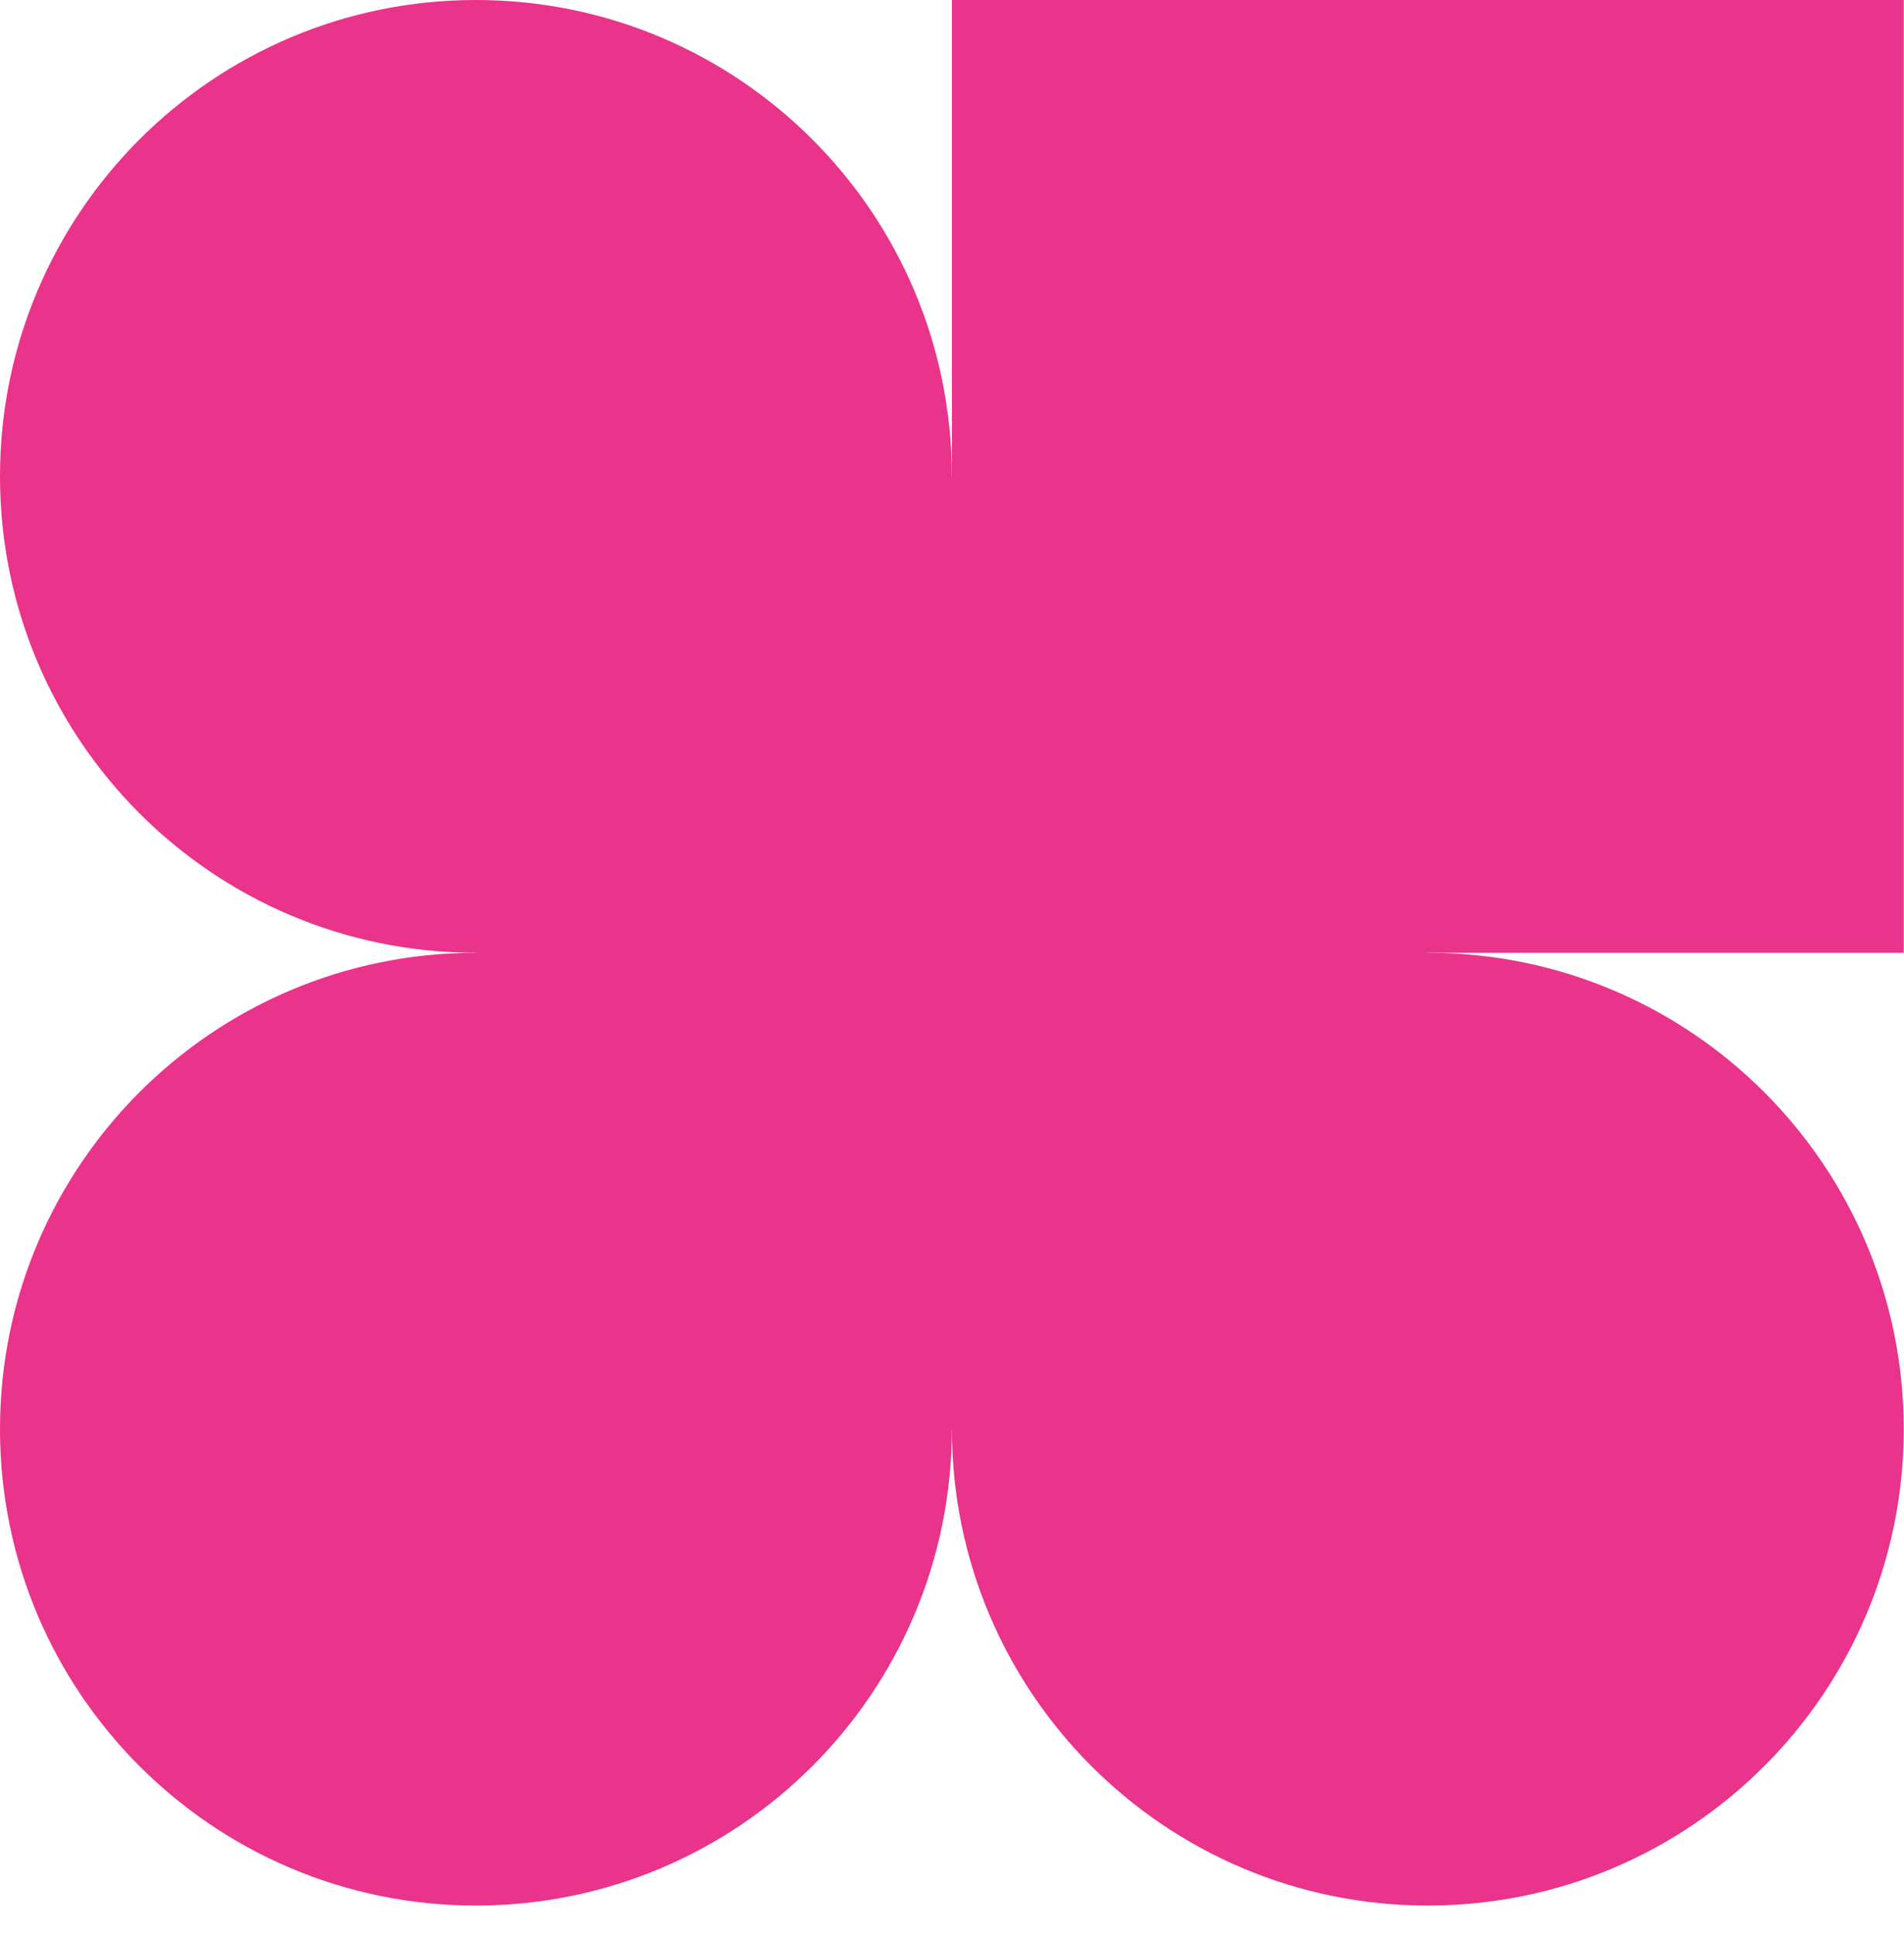
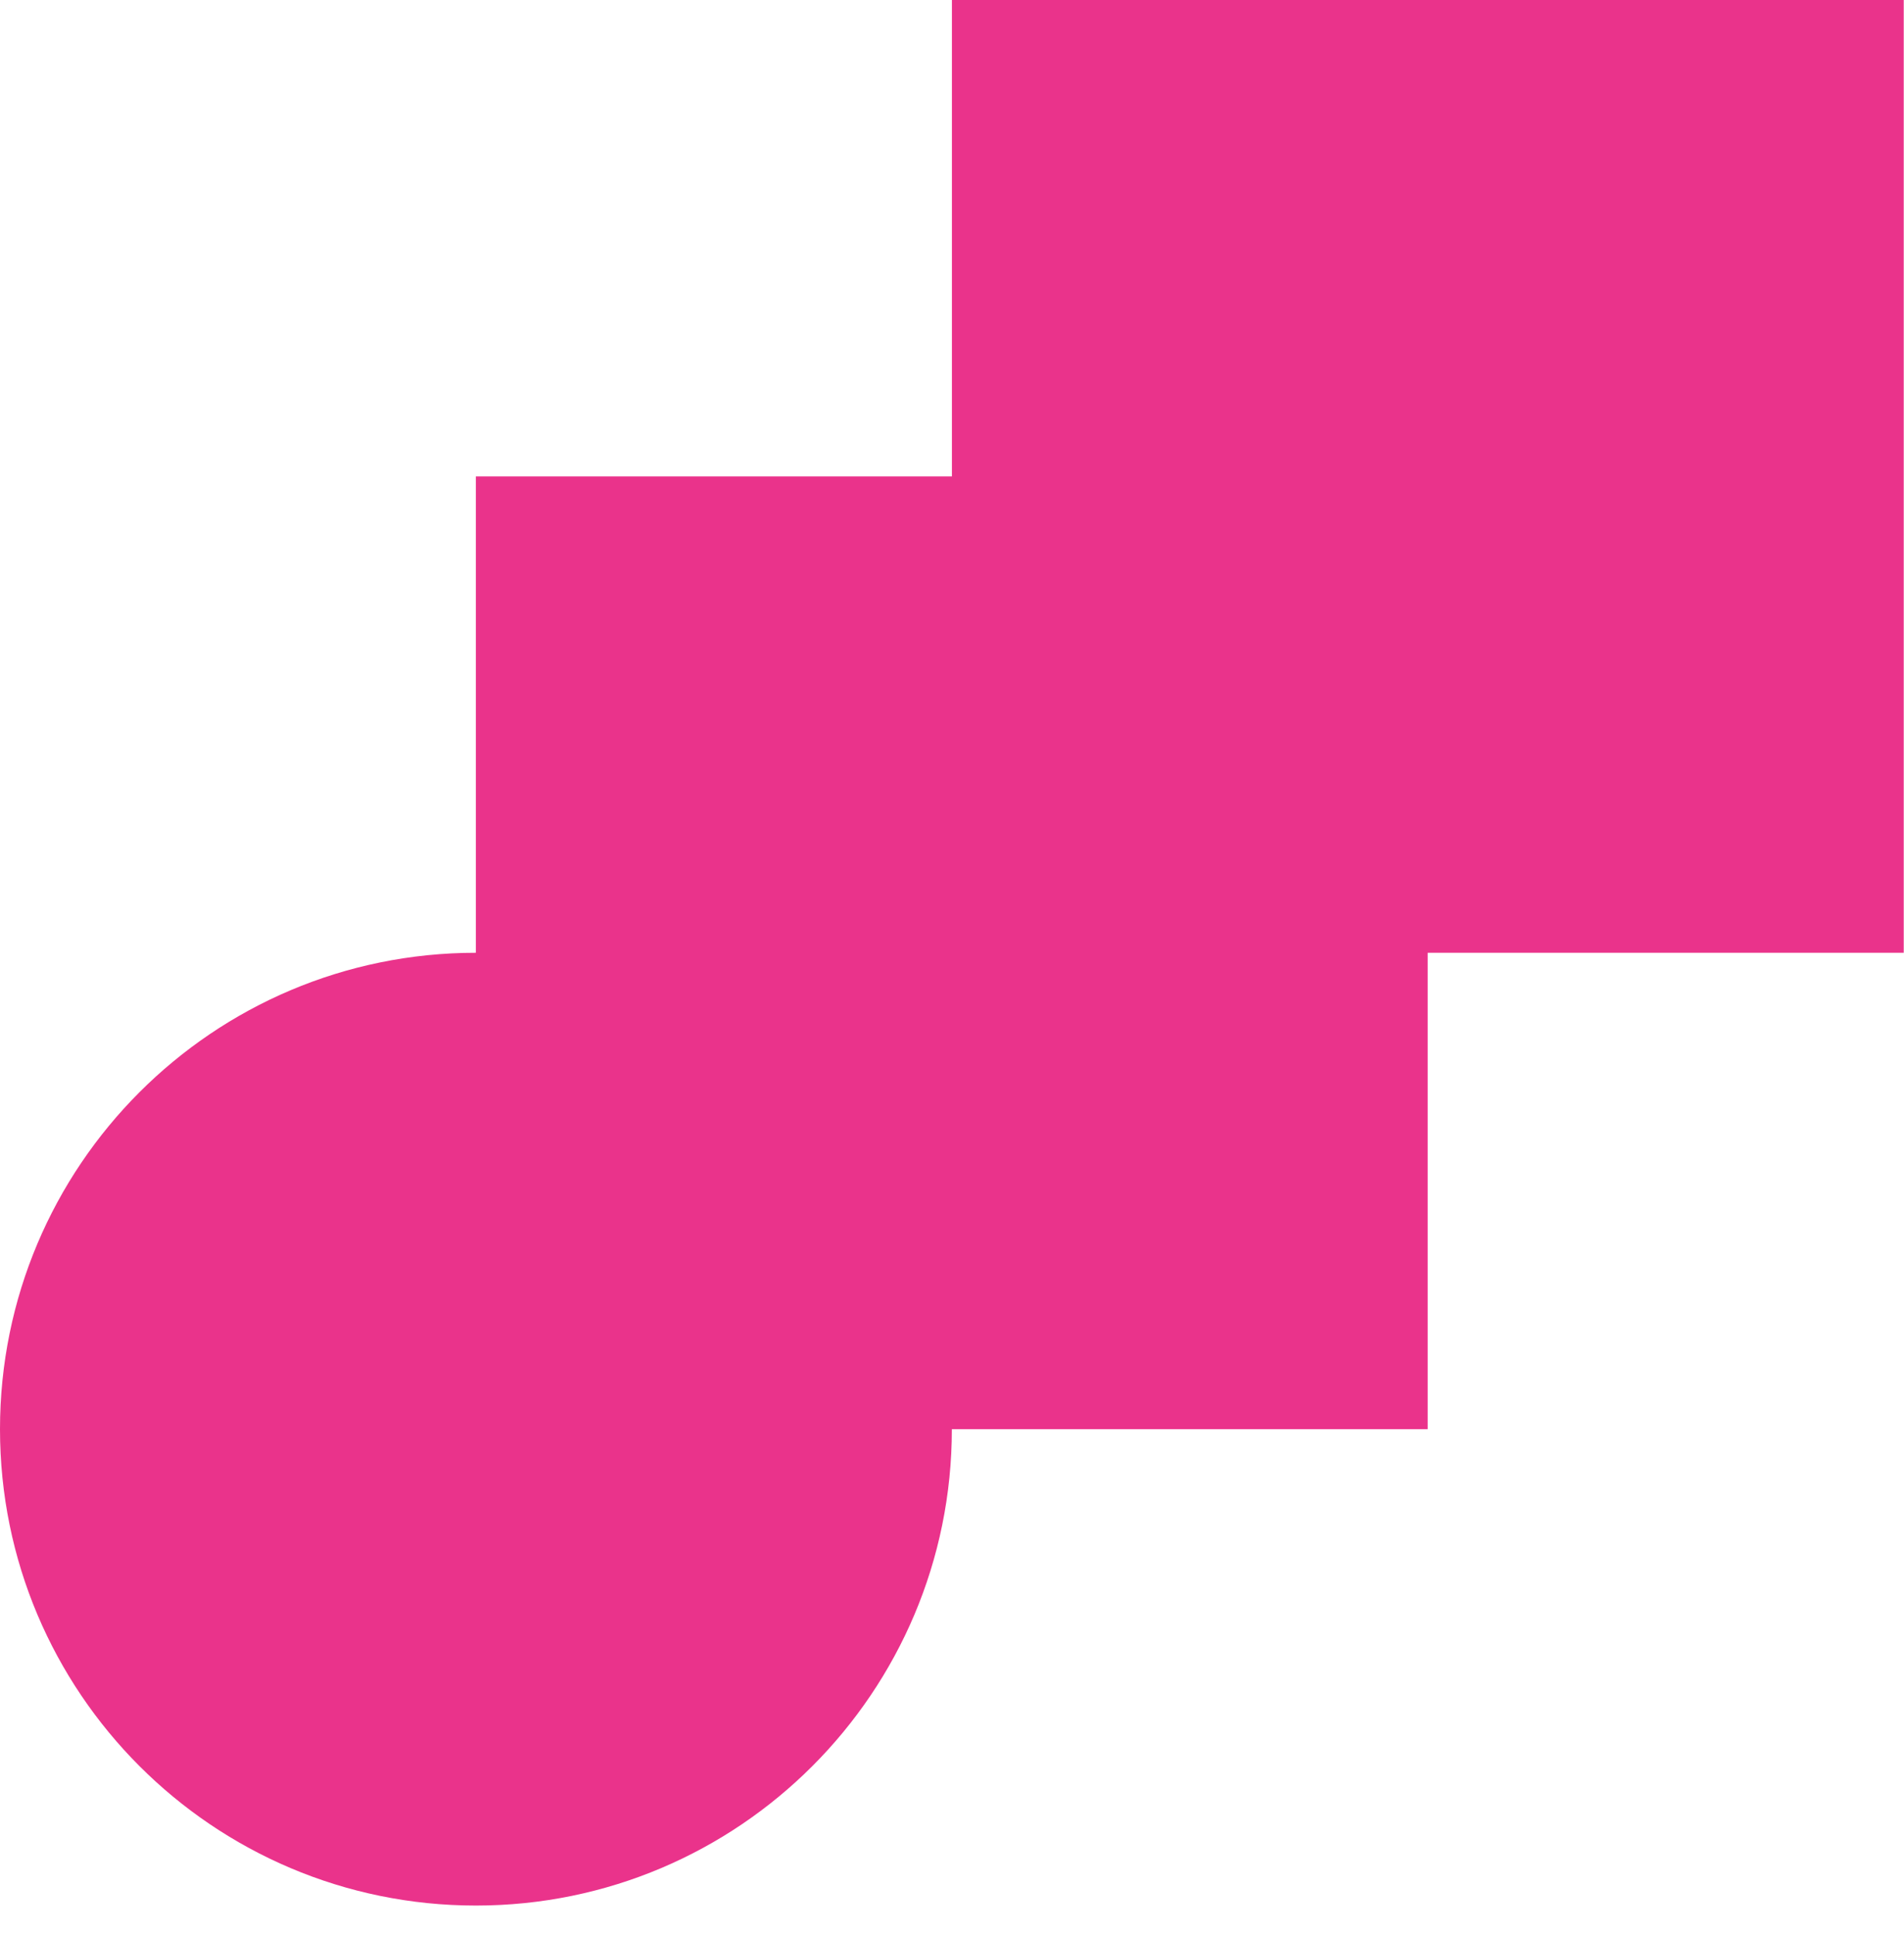
<svg xmlns="http://www.w3.org/2000/svg" width="63" height="64" viewBox="0 0 63 64" fill="none">
  <path d="M62.991 1.91602e-09L31.497 0L31.497 31.517L62.991 31.517L62.991 1.91602e-09Z" fill="#EA338B" />
  <path d="M47.24 15.759L15.745 15.759L15.745 47.275L47.24 47.275L47.24 15.759Z" fill="#EA338B" />
-   <path d="M15.747 31.517C24.444 31.517 31.495 24.461 31.495 15.758C31.495 7.055 24.444 3.39626e-06 15.747 2.18791e-06C7.05 9.79561e-07 1.54127e-07 7.055 3.44252e-07 15.758C5.34378e-07 24.461 7.05 31.517 15.747 31.517Z" fill="#EA338B" />
-   <path d="M47.244 63.034C55.941 63.034 62.991 55.978 62.991 47.275C62.991 38.572 55.941 31.517 47.244 31.517C38.547 31.517 31.497 38.572 31.497 47.275C31.497 55.978 38.547 63.034 47.244 63.034Z" fill="#EA338B" />
  <path d="M15.747 63.034C24.444 63.034 31.495 55.978 31.495 47.275C31.495 38.572 24.444 31.517 15.747 31.517C7.05 31.517 1.28624e-09 38.572 2.8729e-09 47.275C4.45957e-09 55.978 7.05 63.034 15.747 63.034Z" fill="#EA338B" />
</svg>